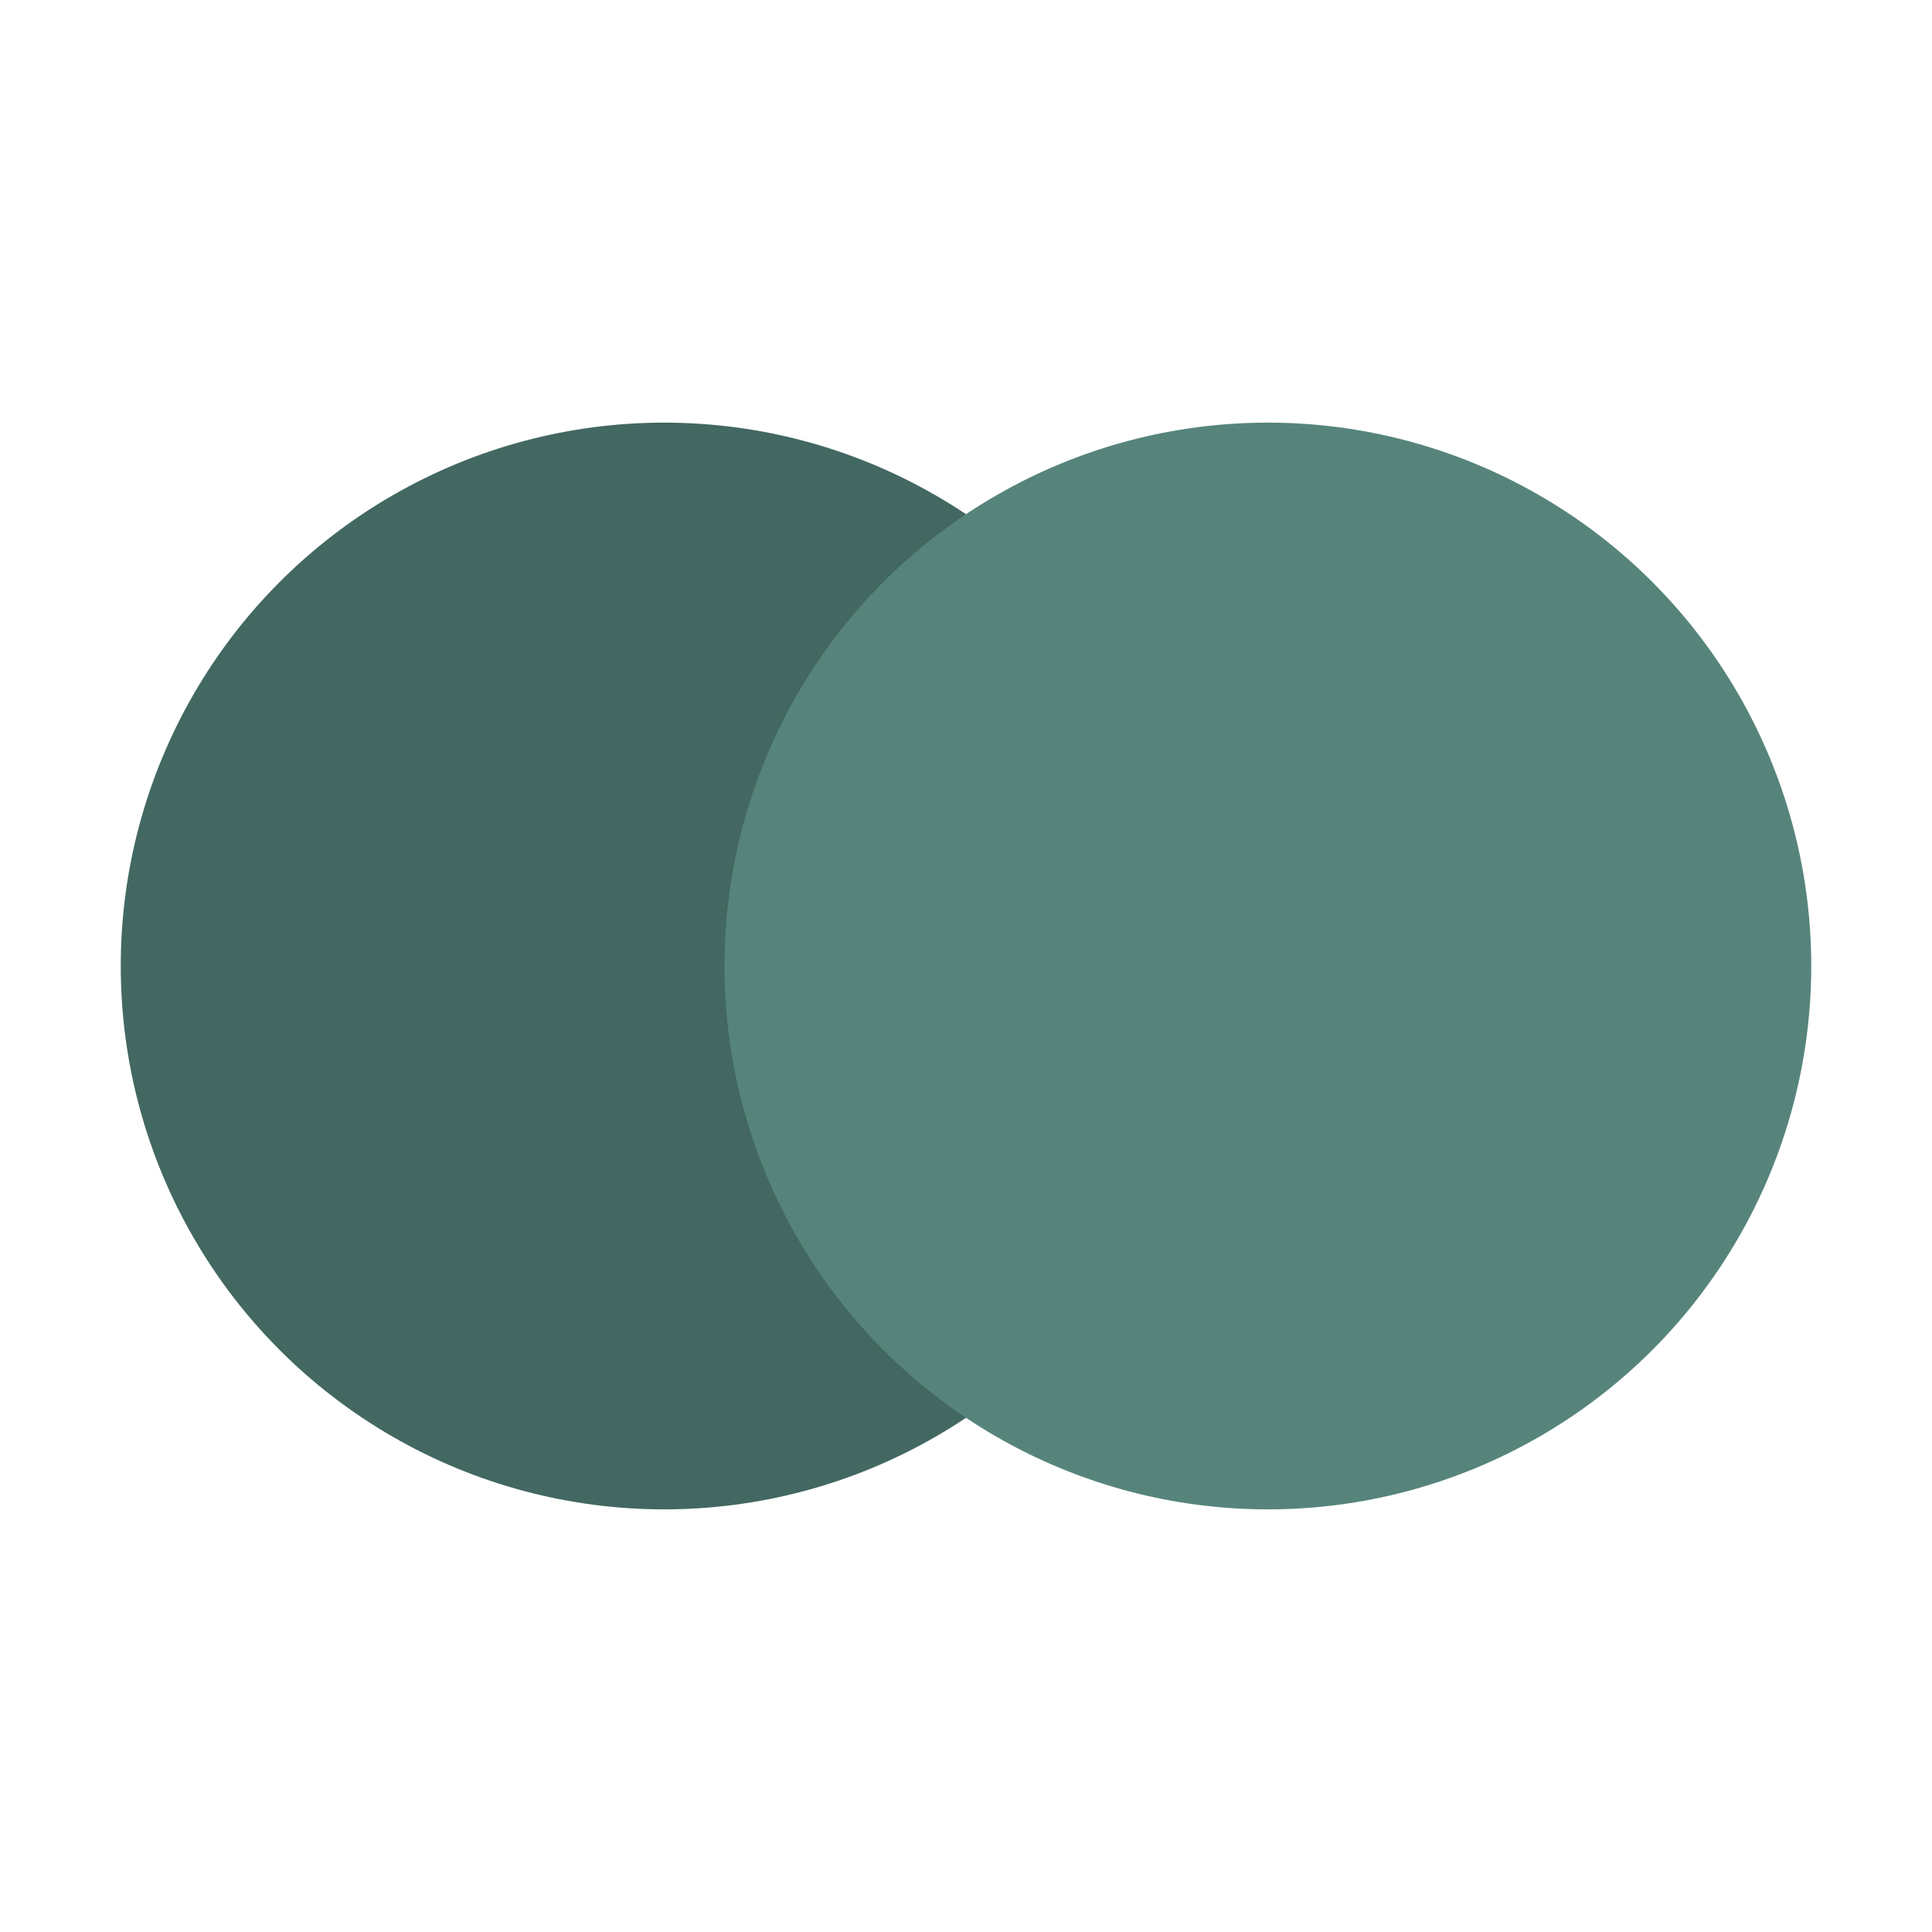
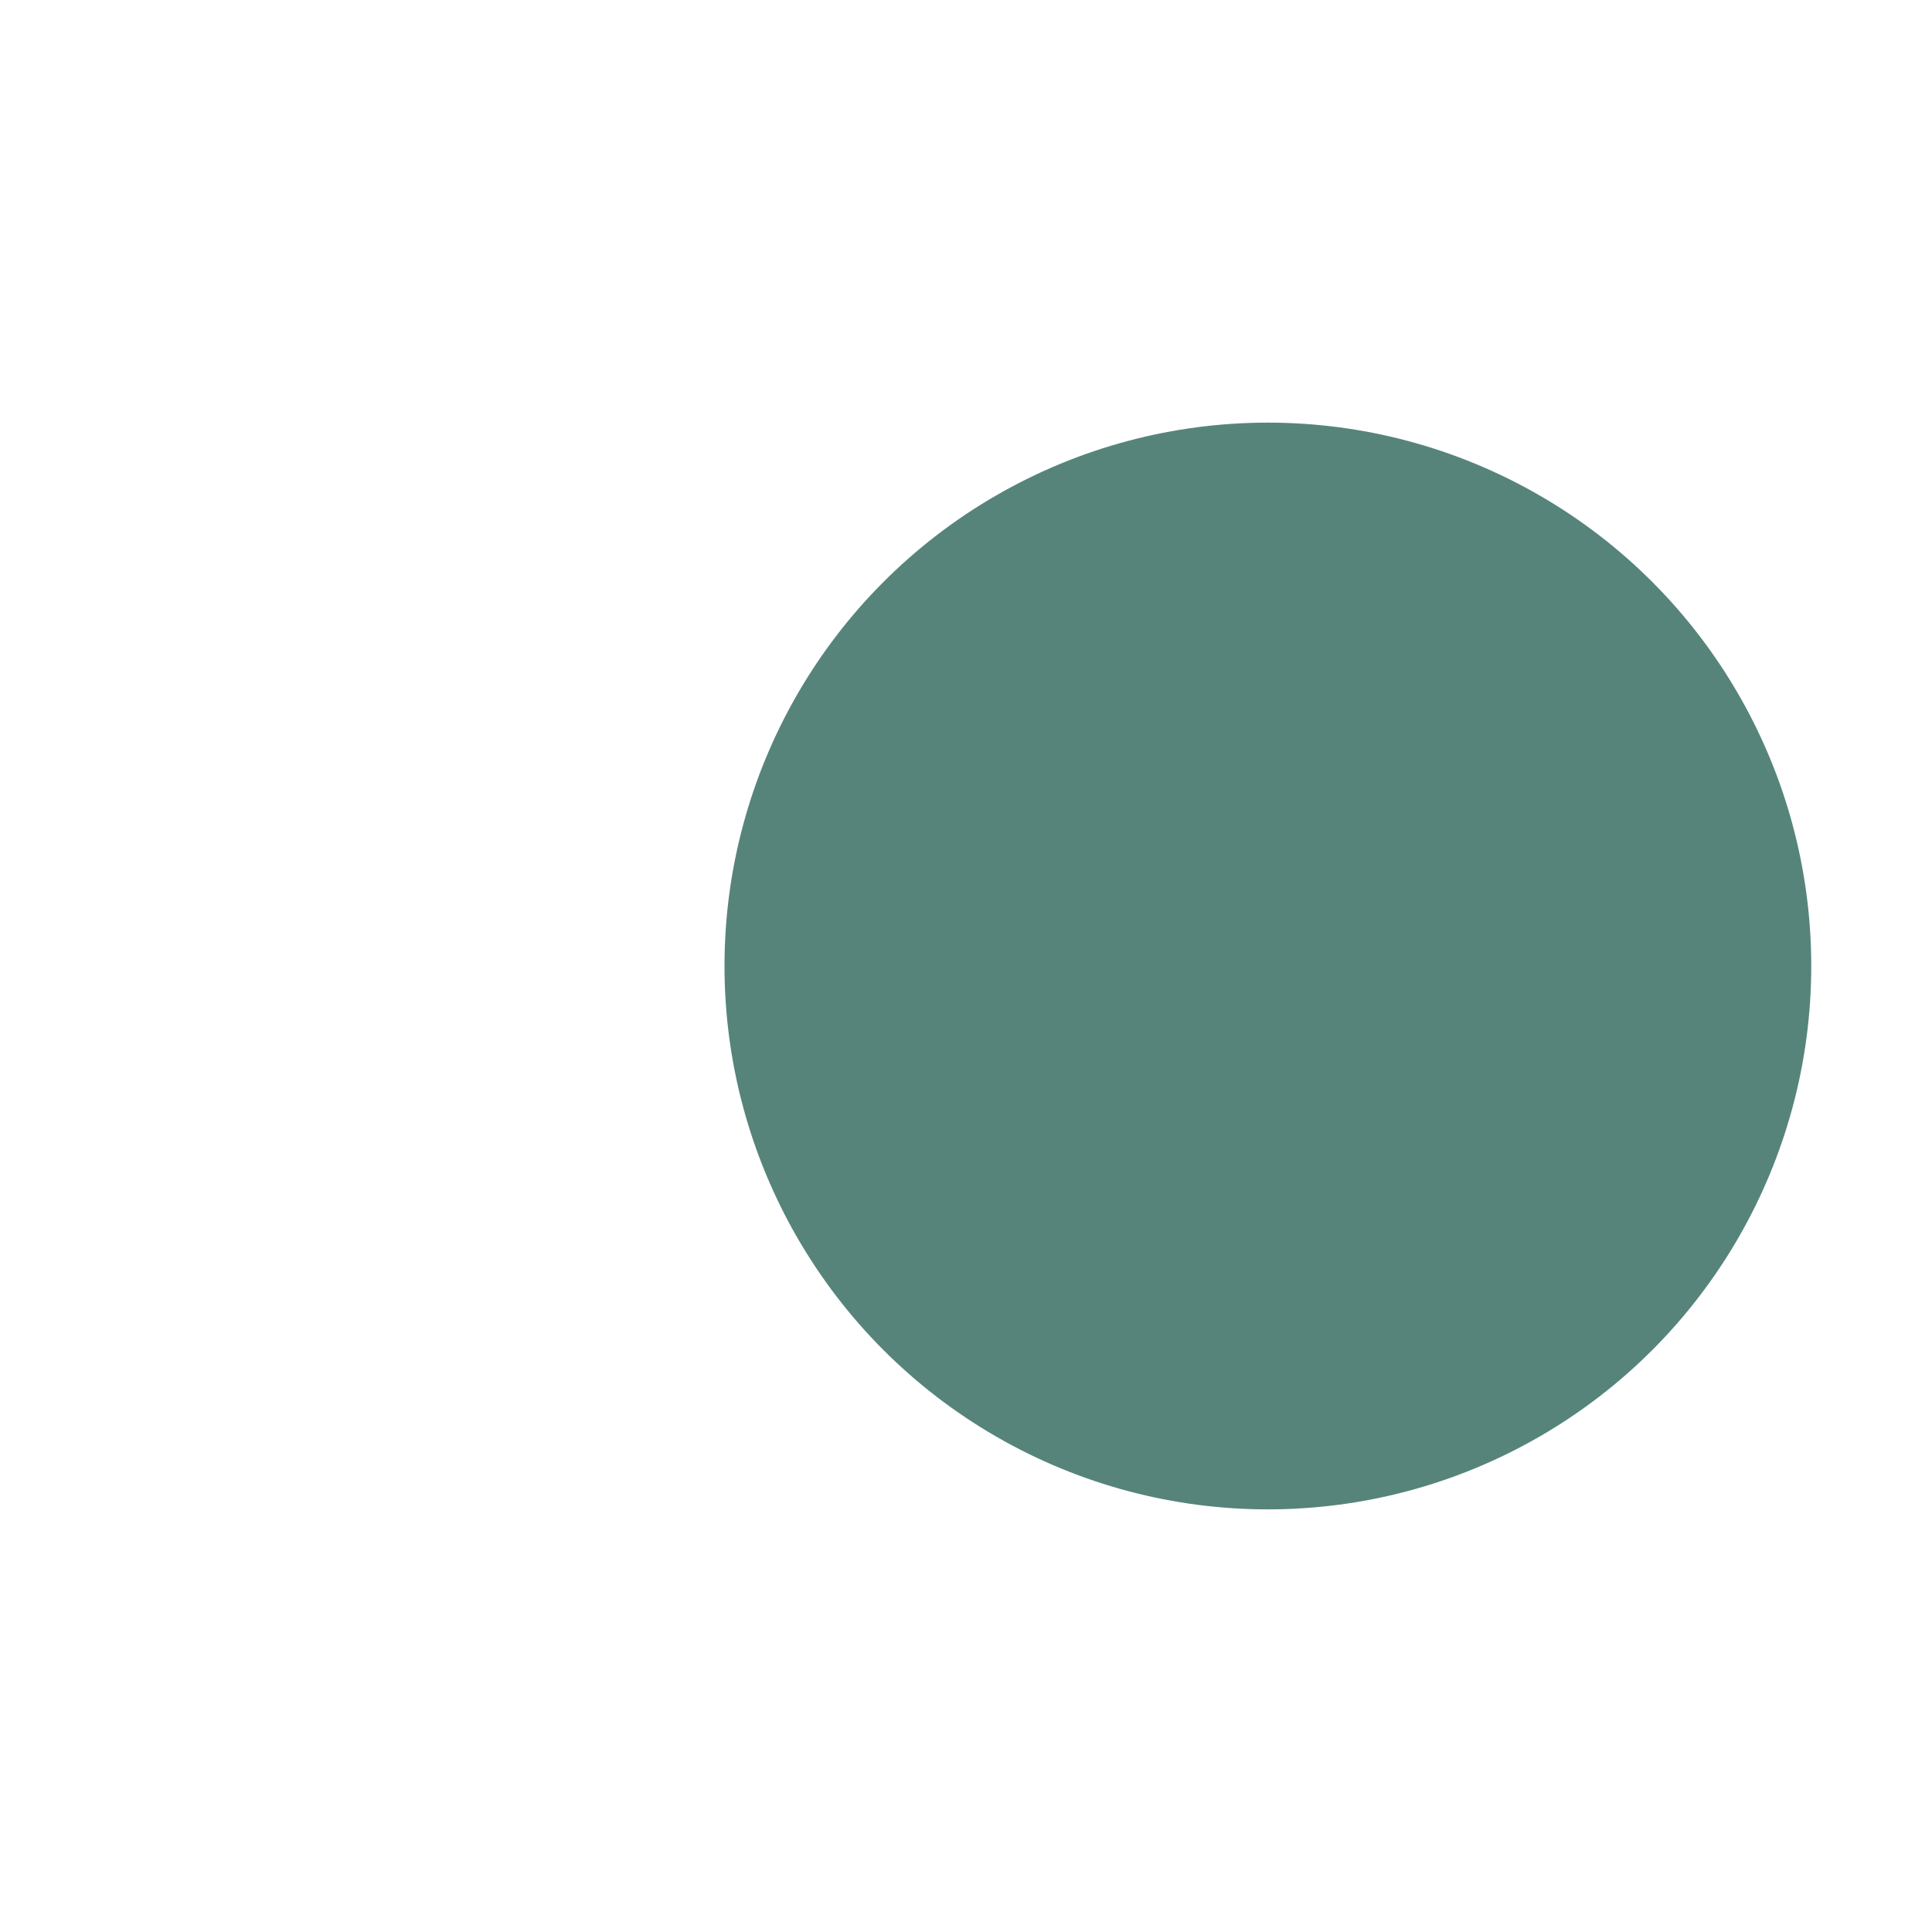
<svg xmlns="http://www.w3.org/2000/svg" viewBox="0 0 32 32" width="32" height="32">
-   <circle cx="11" cy="16" r="9" fill="#426861" />
  <circle cx="21" cy="16" r="9" fill="#56847b" />
</svg>